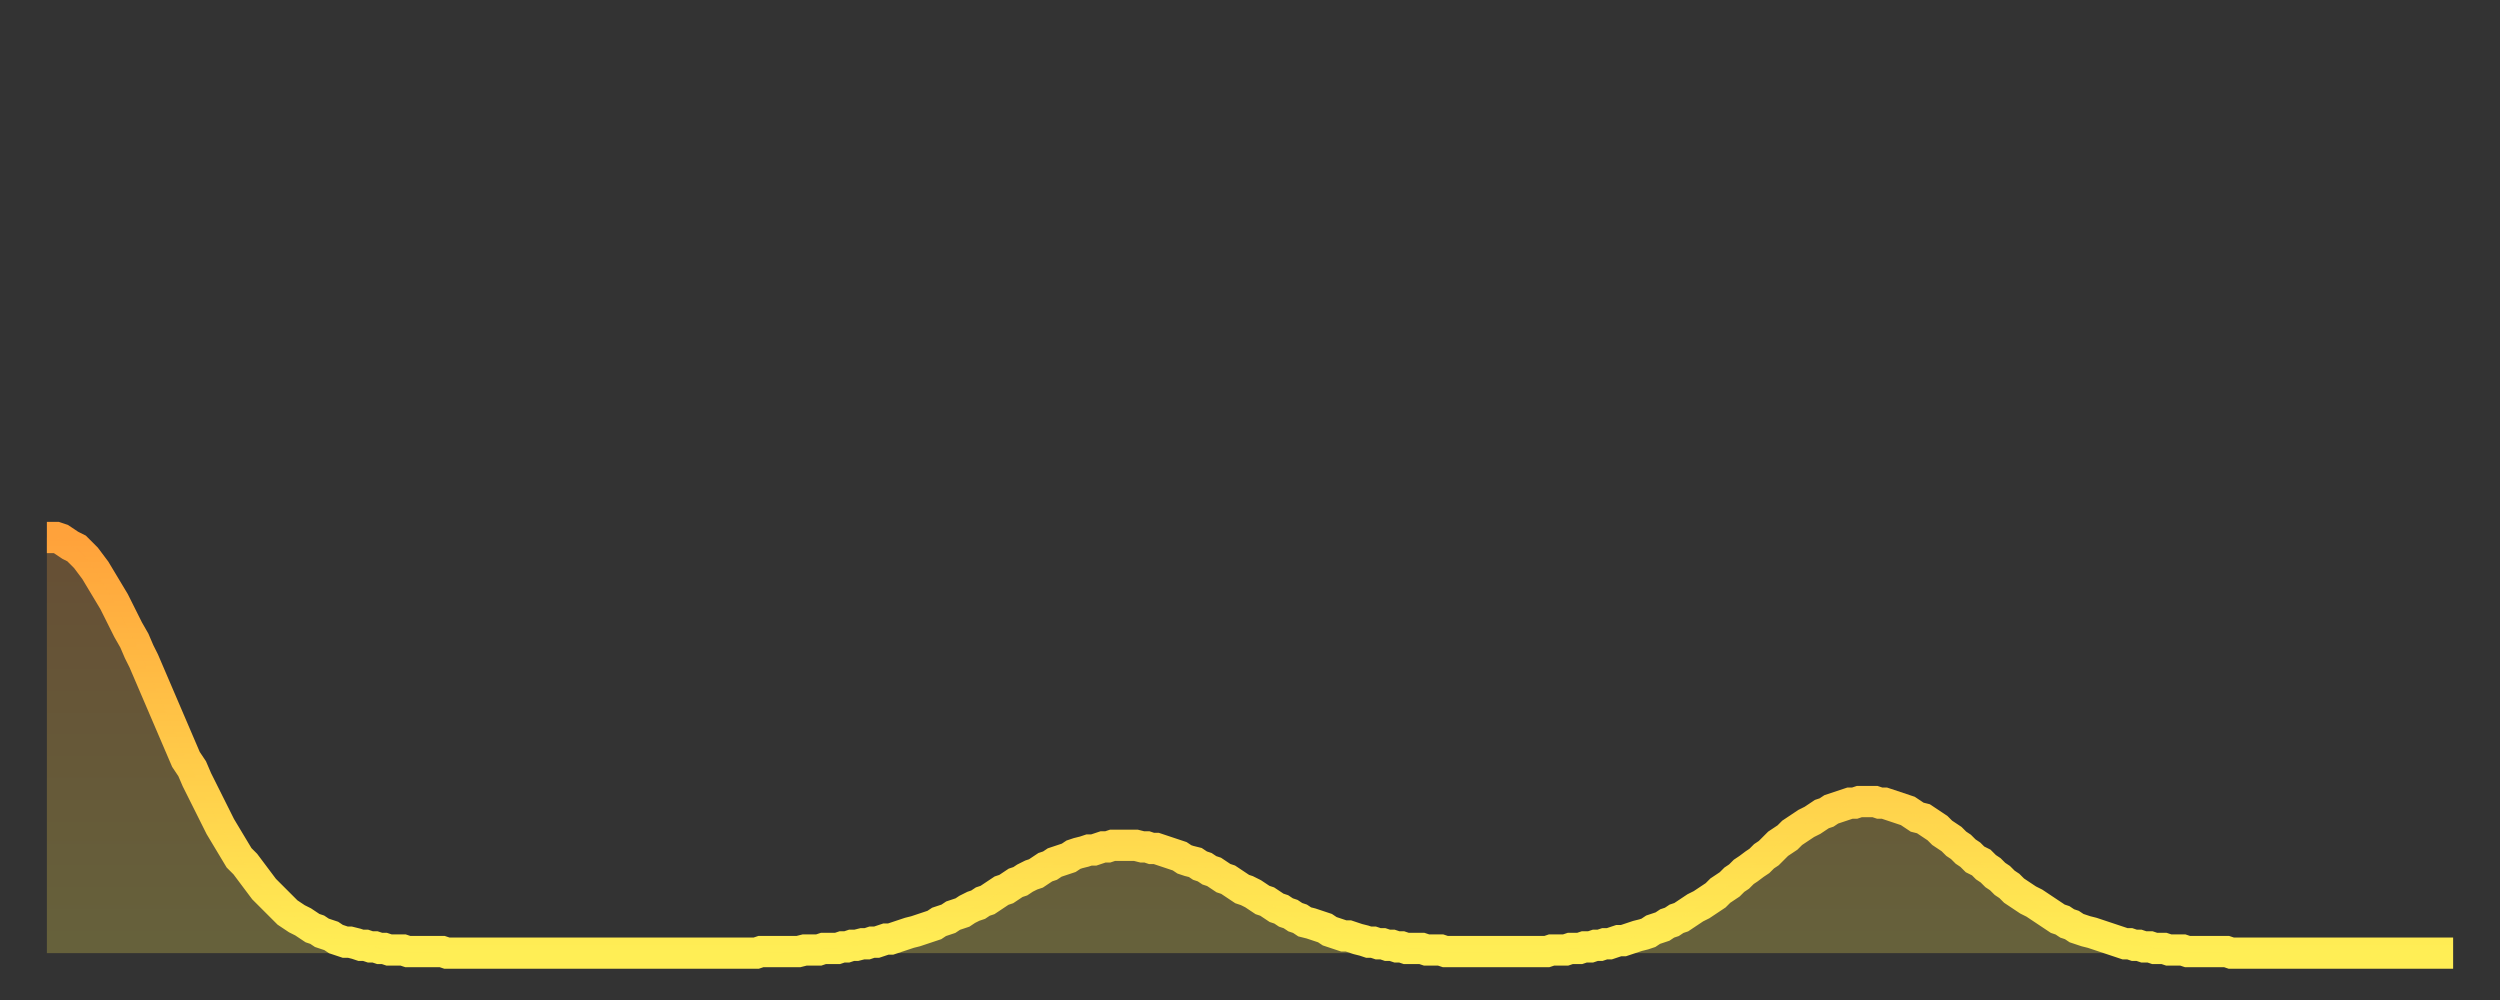
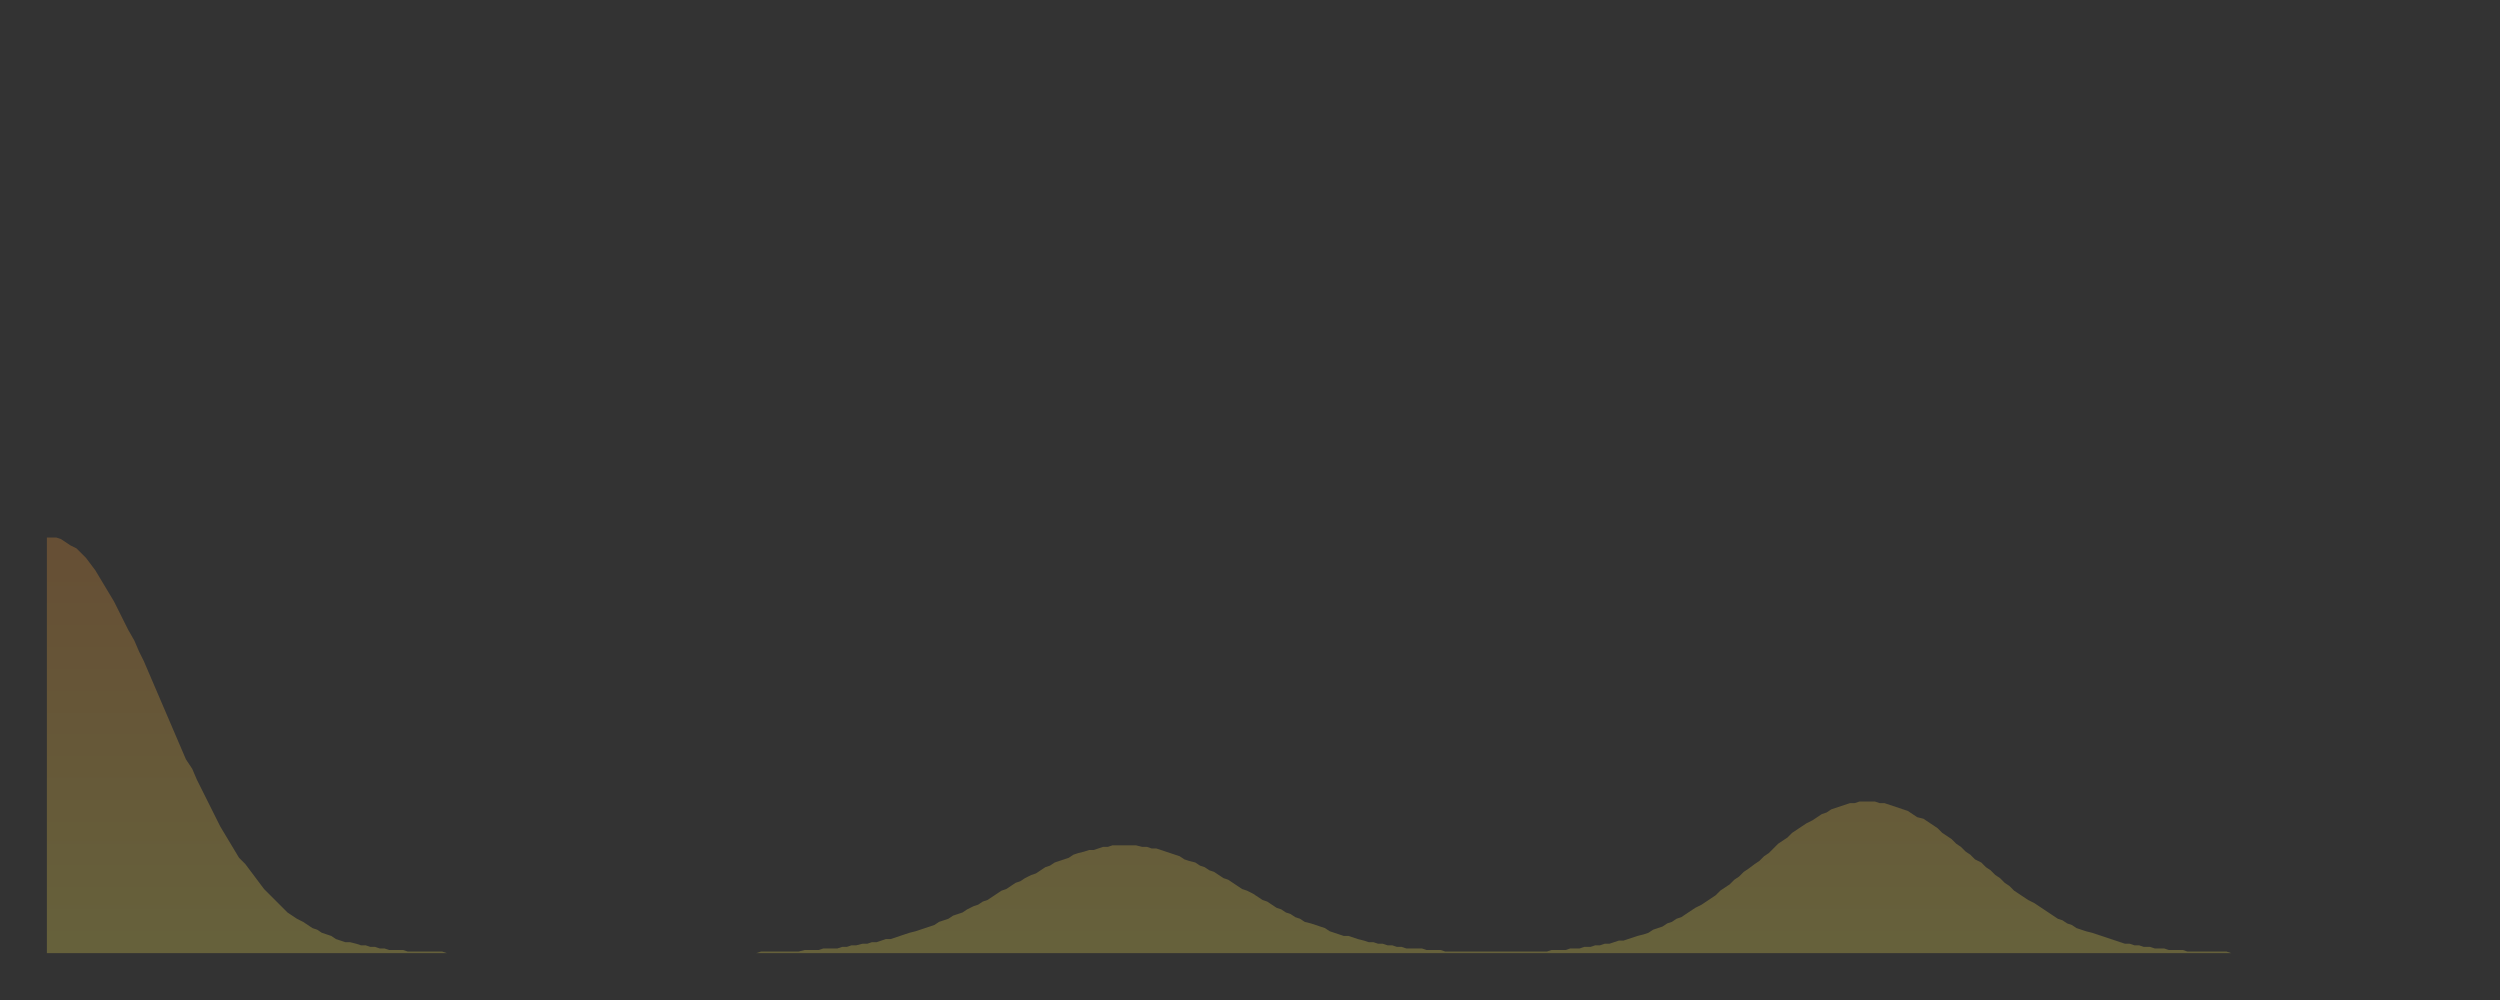
<svg xmlns="http://www.w3.org/2000/svg" baseProfile="full" height="64" version="1.1" width="160">
  <rect width="100%" height="100%" fill="#333333" stroke="none" />
  <defs>
    <linearGradient id="id1290" x1="0" x2="0" y1="0" y2="1">
      <stop offset="0%" stop-color="#ffa23b" />
      <stop offset="50%" stop-color="#ffc848" />
      <stop offset="100%" stop-color="#ffee55" />
    </linearGradient>
  </defs>
  <g transform="translate(3,3)">
    <g>
-       <path d="M 0.0 31.4 0.3 31.4 0.6 31.4 0.9 31.5 1.2 31.7 1.5 31.9 1.9 32.1 2.2 32.4 2.5 32.7 2.8 33.1 3.1 33.5 3.4 34.0 3.7 34.5 4.0 35.0 4.3 35.5 4.6 36.1 4.9 36.7 5.2 37.3 5.6 38.0 5.9 38.7 6.2 39.3 6.5 40.0 6.8 40.7 7.1 41.4 7.4 42.1 7.7 42.8 8.0 43.5 8.3 44.2 8.6 44.9 8.9 45.6 9.3 46.2 9.6 46.9 9.9 47.5 10.2 48.1 10.5 48.7 10.8 49.3 11.1 49.9 11.4 50.4 11.7 50.9 12.0 51.4 12.3 51.9 12.7 52.3 13.0 52.7 13.3 53.1 13.6 53.5 13.9 53.9 14.2 54.2 14.5 54.5 14.8 54.8 15.1 55.1 15.4 55.4 15.7 55.6 16.0 55.8 16.4 56.0 16.7 56.2 17.0 56.4 17.3 56.5 17.6 56.7 17.9 56.8 18.2 56.9 18.5 57.1 18.8 57.2 19.1 57.3 19.4 57.3 19.8 57.4 20.1 57.5 20.4 57.5 20.7 57.6 21.0 57.6 21.3 57.7 21.6 57.7 21.9 57.8 22.2 57.8 22.5 57.8 22.8 57.8 23.1 57.9 23.5 57.9 23.8 57.9 24.1 57.9 24.4 57.9 24.7 57.9 25.0 57.9 25.3 57.9 25.6 58.0 25.9 58.0 26.2 58.0 26.5 58.0 26.8 58.0 27.2 58.0 27.5 58.0 27.8 58.0 28.1 58.0 28.4 58.0 28.7 58.0 29.0 58.0 29.3 58.0 29.6 58.0 29.9 58.0 30.2 58.0 30.6 58.0 30.9 58.0 31.2 58.0 31.5 58.0 31.8 58.0 32.1 58.0 32.4 58.0 32.7 58.0 33.0 58.0 33.3 58.0 33.6 58.0 33.9 58.0 34.3 58.0 34.6 58.0 34.9 58.0 35.2 58.0 35.5 58.0 35.8 58.0 36.1 58.0 36.4 58.0 36.7 58.0 37.0 58.0 37.3 58.0 37.7 58.0 38.0 58.0 38.3 58.0 38.6 58.0 38.9 58.0 39.2 58.0 39.5 58.0 39.8 58.0 40.1 58.0 40.4 58.0 40.7 58.0 41.0 58.0 41.4 58.0 41.7 58.0 42.0 58.0 42.3 58.0 42.6 58.0 42.9 58.0 43.2 58.0 43.5 58.0 43.8 58.0 44.1 58.0 44.4 58.0 44.7 58.0 45.1 58.0 45.4 58.0 45.7 57.9 46.0 57.9 46.3 57.9 46.6 57.9 46.9 57.9 47.2 57.9 47.5 57.9 47.8 57.9 48.1 57.9 48.5 57.8 48.8 57.8 49.1 57.8 49.4 57.8 49.7 57.7 50.0 57.7 50.3 57.7 50.6 57.7 50.9 57.6 51.2 57.6 51.5 57.5 51.8 57.5 52.2 57.4 52.5 57.4 52.8 57.3 53.1 57.3 53.4 57.2 53.7 57.1 54.0 57.1 54.3 57.0 54.6 56.9 54.9 56.8 55.2 56.7 55.6 56.6 55.9 56.5 56.2 56.4 56.5 56.3 56.8 56.2 57.1 56.0 57.4 55.9 57.7 55.8 58.0 55.6 58.3 55.5 58.6 55.4 58.9 55.2 59.3 55.0 59.6 54.9 59.9 54.7 60.2 54.6 60.5 54.4 60.8 54.2 61.1 54.0 61.4 53.9 61.7 53.7 62.0 53.5 62.3 53.4 62.6 53.2 63.0 53.0 63.3 52.9 63.6 52.7 63.9 52.5 64.2 52.4 64.5 52.2 64.8 52.1 65.1 52.0 65.4 51.9 65.7 51.7 66.0 51.6 66.4 51.5 66.7 51.4 67.0 51.4 67.3 51.3 67.6 51.2 67.9 51.2 68.2 51.1 68.5 51.1 68.8 51.1 69.1 51.1 69.4 51.1 69.7 51.1 70.1 51.2 70.4 51.2 70.7 51.3 71.0 51.3 71.3 51.4 71.6 51.5 71.9 51.6 72.2 51.7 72.5 51.8 72.8 52.0 73.1 52.1 73.5 52.2 73.8 52.4 74.1 52.5 74.4 52.7 74.7 52.8 75.0 53.0 75.3 53.2 75.6 53.3 75.9 53.5 76.2 53.7 76.5 53.9 76.8 54.0 77.2 54.2 77.5 54.4 77.8 54.6 78.1 54.7 78.4 54.9 78.7 55.1 79.0 55.2 79.3 55.4 79.6 55.5 79.9 55.7 80.2 55.8 80.5 56.0 80.9 56.1 81.2 56.2 81.5 56.3 81.8 56.4 82.1 56.6 82.4 56.7 82.7 56.8 83.0 56.9 83.3 56.9 83.6 57.0 83.9 57.1 84.3 57.2 84.6 57.3 84.9 57.3 85.2 57.4 85.5 57.4 85.8 57.5 86.1 57.5 86.4 57.6 86.7 57.6 87.0 57.7 87.3 57.7 87.6 57.7 88.0 57.7 88.3 57.8 88.6 57.8 88.9 57.8 89.2 57.8 89.5 57.9 89.8 57.9 90.1 57.9 90.4 57.9 90.7 57.9 91.0 57.9 91.4 57.9 91.7 57.9 92.0 57.9 92.3 57.9 92.6 57.9 92.9 57.9 93.2 57.9 93.5 57.9 93.8 57.9 94.1 57.9 94.4 57.9 94.7 57.9 95.1 57.9 95.4 57.9 95.7 57.9 96.0 57.9 96.3 57.8 96.6 57.8 96.9 57.8 97.2 57.8 97.5 57.7 97.8 57.7 98.1 57.7 98.4 57.6 98.8 57.6 99.1 57.5 99.4 57.5 99.7 57.4 100.0 57.4 100.3 57.3 100.6 57.2 100.9 57.2 101.2 57.1 101.5 57.0 101.8 56.9 102.2 56.8 102.5 56.7 102.8 56.5 103.1 56.4 103.4 56.3 103.7 56.1 104.0 56.0 104.3 55.8 104.6 55.7 104.9 55.5 105.2 55.3 105.5 55.1 105.9 54.9 106.2 54.7 106.5 54.5 106.8 54.3 107.1 54.0 107.4 53.8 107.7 53.6 108.0 53.3 108.3 53.1 108.6 52.8 108.9 52.6 109.3 52.3 109.6 52.1 109.9 51.8 110.2 51.6 110.5 51.3 110.8 51.0 111.1 50.8 111.4 50.6 111.7 50.3 112.0 50.1 112.3 49.9 112.6 49.7 113.0 49.5 113.3 49.3 113.6 49.1 113.9 49.0 114.2 48.8 114.5 48.7 114.8 48.6 115.1 48.5 115.4 48.4 115.7 48.4 116.0 48.3 116.3 48.3 116.7 48.3 117.0 48.3 117.3 48.4 117.6 48.4 117.9 48.5 118.2 48.6 118.5 48.7 118.8 48.8 119.1 48.9 119.4 49.1 119.7 49.3 120.1 49.4 120.4 49.6 120.7 49.8 121.0 50.0 121.3 50.3 121.6 50.5 121.9 50.7 122.2 51.0 122.5 51.2 122.8 51.5 123.1 51.7 123.4 52.0 123.8 52.2 124.1 52.5 124.4 52.7 124.7 53.0 125.0 53.2 125.3 53.5 125.6 53.7 125.9 54.0 126.2 54.2 126.5 54.4 126.8 54.6 127.2 54.8 127.5 55.0 127.8 55.2 128.1 55.4 128.4 55.6 128.7 55.8 129.0 55.9 129.3 56.1 129.6 56.2 129.9 56.4 130.2 56.5 130.5 56.6 130.9 56.7 131.2 56.8 131.5 56.9 131.8 57.0 132.1 57.1 132.4 57.2 132.7 57.3 133.0 57.4 133.3 57.4 133.6 57.5 133.9 57.5 134.2 57.6 134.6 57.6 134.9 57.7 135.2 57.7 135.5 57.7 135.8 57.8 136.1 57.8 136.4 57.8 136.7 57.8 137.0 57.9 137.3 57.9 137.6 57.9 138.0 57.9 138.3 57.9 138.6 57.9 138.9 57.9 139.2 57.9 139.5 57.9 139.8 58.0 140.1 58.0 140.4 58.0 140.7 58.0 141.0 58.0 141.3 58.0 141.7 58.0 142.0 58.0 142.3 58.0 142.6 58.0 142.9 58.0 143.2 58.0 143.5 58.0 143.8 58.0 144.1 58.0 144.4 58.0 144.7 58.0 145.1 58.0 145.4 58.0 145.7 58.0 146.0 58.0 146.3 58.0 146.6 58.0 146.9 58.0 147.2 58.0 147.5 58.0 147.8 58.0 148.1 58.0 148.4 58.0 148.8 58.0 149.1 58.0 149.4 58.0 149.7 58.0 150.0 58.0 150.3 58.0 150.6 58.0 150.9 58.0 151.2 58.0 151.5 58.0 151.8 58.0 152.1 58.0 152.5 58.0 152.8 58.0 153.1 58.0 153.4 58.0 153.7 58.0 154.0 58.0" fill="none" id="graph-curve" opacity="1" stroke="url(#id1290)" stroke-width="2" />
      <path d="M 0 58 L 0.0 31.4 0.3 31.4 0.6 31.4 0.9 31.5 1.2 31.7 1.5 31.9 1.9 32.1 2.2 32.4 2.5 32.7 2.8 33.1 3.1 33.5 3.4 34.0 3.7 34.5 4.0 35.0 4.3 35.5 4.6 36.1 4.9 36.7 5.2 37.3 5.6 38.0 5.9 38.7 6.2 39.3 6.5 40.0 6.8 40.7 7.1 41.4 7.4 42.1 7.7 42.8 8.0 43.5 8.3 44.2 8.6 44.9 8.9 45.6 9.3 46.2 9.6 46.9 9.9 47.5 10.2 48.1 10.5 48.7 10.8 49.3 11.1 49.9 11.4 50.4 11.7 50.9 12.0 51.4 12.3 51.9 12.7 52.3 13.0 52.7 13.3 53.1 13.6 53.5 13.9 53.9 14.2 54.2 14.5 54.5 14.8 54.8 15.1 55.1 15.4 55.4 15.7 55.6 16.0 55.8 16.4 56.0 16.7 56.2 17.0 56.4 17.3 56.5 17.6 56.7 17.9 56.8 18.2 56.9 18.5 57.1 18.8 57.2 19.1 57.3 19.4 57.3 19.8 57.4 20.1 57.5 20.4 57.5 20.7 57.6 21.0 57.6 21.3 57.7 21.6 57.7 21.9 57.8 22.2 57.8 22.5 57.8 22.8 57.8 23.1 57.9 23.5 57.9 23.8 57.9 24.1 57.9 24.4 57.9 24.7 57.9 25.0 57.9 25.3 57.9 25.6 58.0 25.9 58.0 26.2 58.0 26.5 58.0 26.8 58.0 27.2 58.0 27.5 58.0 27.8 58.0 28.1 58.0 28.4 58.0 28.7 58.0 29.0 58.0 29.3 58.0 29.6 58.0 29.9 58.0 30.2 58.0 30.6 58.0 30.9 58.0 31.2 58.0 31.5 58.0 31.8 58.0 32.1 58.0 32.4 58.0 32.7 58.0 33.0 58.0 33.3 58.0 33.6 58.0 33.9 58.0 34.3 58.0 34.6 58.0 34.9 58.0 35.2 58.0 35.5 58.0 35.8 58.0 36.1 58.0 36.4 58.0 36.7 58.0 37.0 58.0 37.3 58.0 37.7 58.0 38.0 58.0 38.3 58.0 38.6 58.0 38.9 58.0 39.2 58.0 39.5 58.0 39.8 58.0 40.1 58.0 40.4 58.0 40.7 58.0 41.0 58.0 41.4 58.0 41.7 58.0 42.0 58.0 42.3 58.0 42.6 58.0 42.9 58.0 43.2 58.0 43.5 58.0 43.8 58.0 44.1 58.0 44.4 58.0 44.7 58.0 45.1 58.0 45.4 58.0 45.7 57.9 46.0 57.9 46.3 57.9 46.6 57.9 46.9 57.9 47.2 57.9 47.5 57.9 47.8 57.9 48.1 57.9 48.5 57.8 48.8 57.8 49.1 57.8 49.4 57.8 49.7 57.7 50.0 57.7 50.3 57.7 50.6 57.7 50.9 57.6 51.2 57.6 51.5 57.5 51.8 57.5 52.2 57.4 52.5 57.4 52.8 57.3 53.1 57.3 53.4 57.2 53.7 57.1 54.0 57.1 54.3 57.0 54.6 56.9 54.9 56.8 55.2 56.7 55.6 56.6 55.9 56.5 56.2 56.4 56.5 56.3 56.8 56.2 57.1 56.0 57.4 55.9 57.7 55.8 58.0 55.6 58.3 55.5 58.6 55.4 58.9 55.2 59.3 55.0 59.6 54.9 59.9 54.7 60.2 54.6 60.5 54.4 60.8 54.2 61.1 54.0 61.4 53.9 61.7 53.7 62.0 53.5 62.3 53.4 62.6 53.2 63.0 53.0 63.3 52.9 63.6 52.7 63.9 52.5 64.2 52.4 64.5 52.2 64.8 52.1 65.1 52.0 65.4 51.9 65.7 51.7 66.0 51.6 66.4 51.5 66.7 51.4 67.0 51.4 67.3 51.3 67.6 51.2 67.9 51.2 68.2 51.1 68.5 51.1 68.8 51.1 69.1 51.1 69.4 51.1 69.7 51.1 70.1 51.2 70.4 51.2 70.7 51.3 71.0 51.3 71.3 51.4 71.6 51.5 71.9 51.6 72.2 51.7 72.5 51.8 72.8 52.0 73.1 52.1 73.5 52.2 73.8 52.4 74.1 52.5 74.4 52.7 74.7 52.8 75.0 53.0 75.3 53.2 75.6 53.3 75.9 53.5 76.2 53.7 76.5 53.9 76.8 54.0 77.2 54.2 77.5 54.4 77.8 54.6 78.1 54.7 78.4 54.9 78.7 55.1 79.0 55.2 79.3 55.4 79.6 55.5 79.9 55.7 80.2 55.8 80.5 56.0 80.9 56.1 81.2 56.2 81.5 56.3 81.8 56.4 82.1 56.6 82.4 56.7 82.7 56.8 83.0 56.9 83.3 56.9 83.6 57.0 83.9 57.1 84.3 57.2 84.6 57.3 84.9 57.3 85.2 57.4 85.5 57.4 85.8 57.5 86.1 57.5 86.4 57.6 86.7 57.6 87.0 57.7 87.3 57.7 87.6 57.7 88.0 57.7 88.3 57.8 88.6 57.8 88.9 57.8 89.2 57.8 89.5 57.9 89.8 57.9 90.1 57.9 90.4 57.9 90.7 57.9 91.0 57.9 91.4 57.9 91.7 57.9 92.0 57.9 92.3 57.9 92.6 57.9 92.9 57.9 93.2 57.9 93.5 57.9 93.8 57.9 94.1 57.9 94.4 57.9 94.7 57.9 95.1 57.9 95.4 57.9 95.7 57.9 96.0 57.9 96.3 57.8 96.6 57.8 96.9 57.8 97.2 57.8 97.5 57.7 97.8 57.7 98.1 57.7 98.4 57.6 98.8 57.6 99.1 57.5 99.4 57.5 99.7 57.4 100.0 57.4 100.3 57.3 100.6 57.2 100.9 57.2 101.2 57.1 101.5 57.0 101.8 56.9 102.2 56.8 102.5 56.7 102.8 56.5 103.1 56.4 103.4 56.3 103.7 56.1 104.0 56.0 104.3 55.8 104.6 55.7 104.9 55.5 105.2 55.3 105.5 55.1 105.9 54.9 106.2 54.7 106.5 54.5 106.8 54.3 107.1 54.0 107.4 53.8 107.7 53.6 108.0 53.3 108.3 53.1 108.6 52.8 108.9 52.6 109.3 52.3 109.6 52.1 109.9 51.8 110.2 51.6 110.5 51.3 110.8 51.0 111.1 50.8 111.4 50.6 111.7 50.3 112.0 50.1 112.3 49.9 112.6 49.7 113.0 49.5 113.3 49.3 113.6 49.1 113.9 49.0 114.2 48.8 114.5 48.7 114.8 48.6 115.1 48.5 115.4 48.4 115.7 48.4 116.0 48.3 116.3 48.3 116.7 48.3 117.0 48.3 117.3 48.4 117.6 48.4 117.9 48.5 118.2 48.6 118.5 48.7 118.8 48.8 119.1 48.9 119.4 49.1 119.7 49.3 120.1 49.4 120.4 49.6 120.7 49.8 121.0 50.0 121.3 50.3 121.6 50.5 121.9 50.7 122.2 51.0 122.5 51.2 122.8 51.5 123.1 51.7 123.4 52.0 123.8 52.2 124.1 52.5 124.4 52.7 124.7 53.0 125.0 53.2 125.3 53.5 125.6 53.7 125.9 54.0 126.2 54.2 126.5 54.4 126.8 54.6 127.2 54.8 127.5 55.0 127.8 55.2 128.1 55.4 128.4 55.6 128.7 55.8 129.0 55.9 129.3 56.1 129.6 56.2 129.9 56.4 130.2 56.5 130.5 56.6 130.9 56.7 131.2 56.8 131.5 56.9 131.8 57.0 132.1 57.1 132.4 57.2 132.7 57.3 133.0 57.4 133.3 57.4 133.6 57.5 133.9 57.5 134.2 57.6 134.6 57.6 134.9 57.7 135.2 57.7 135.5 57.7 135.8 57.8 136.1 57.8 136.4 57.8 136.7 57.8 137.0 57.9 137.3 57.9 137.6 57.9 138.0 57.9 138.3 57.9 138.6 57.9 138.9 57.9 139.2 57.9 139.5 57.9 139.8 58.0 140.1 58.0 140.4 58.0 140.7 58.0 141.0 58.0 141.3 58.0 141.7 58.0 142.0 58.0 142.3 58.0 142.6 58.0 142.9 58.0 143.2 58.0 143.5 58.0 143.8 58.0 144.1 58.0 144.4 58.0 144.7 58.0 145.1 58.0 145.4 58.0 145.7 58.0 146.0 58.0 146.3 58.0 146.6 58.0 146.9 58.0 147.2 58.0 147.5 58.0 147.8 58.0 148.1 58.0 148.4 58.0 148.8 58.0 149.1 58.0 149.4 58.0 149.7 58.0 150.0 58.0 150.3 58.0 150.6 58.0 150.9 58.0 151.2 58.0 151.5 58.0 151.8 58.0 152.1 58.0 152.5 58.0 152.8 58.0 153.1 58.0 153.4 58.0 153.7 58.0 154.0 58.0 154 58" fill="url(#id1290)" fill-opacity=".25" id="graph-shadow" />
    </g>
  </g>
</svg>